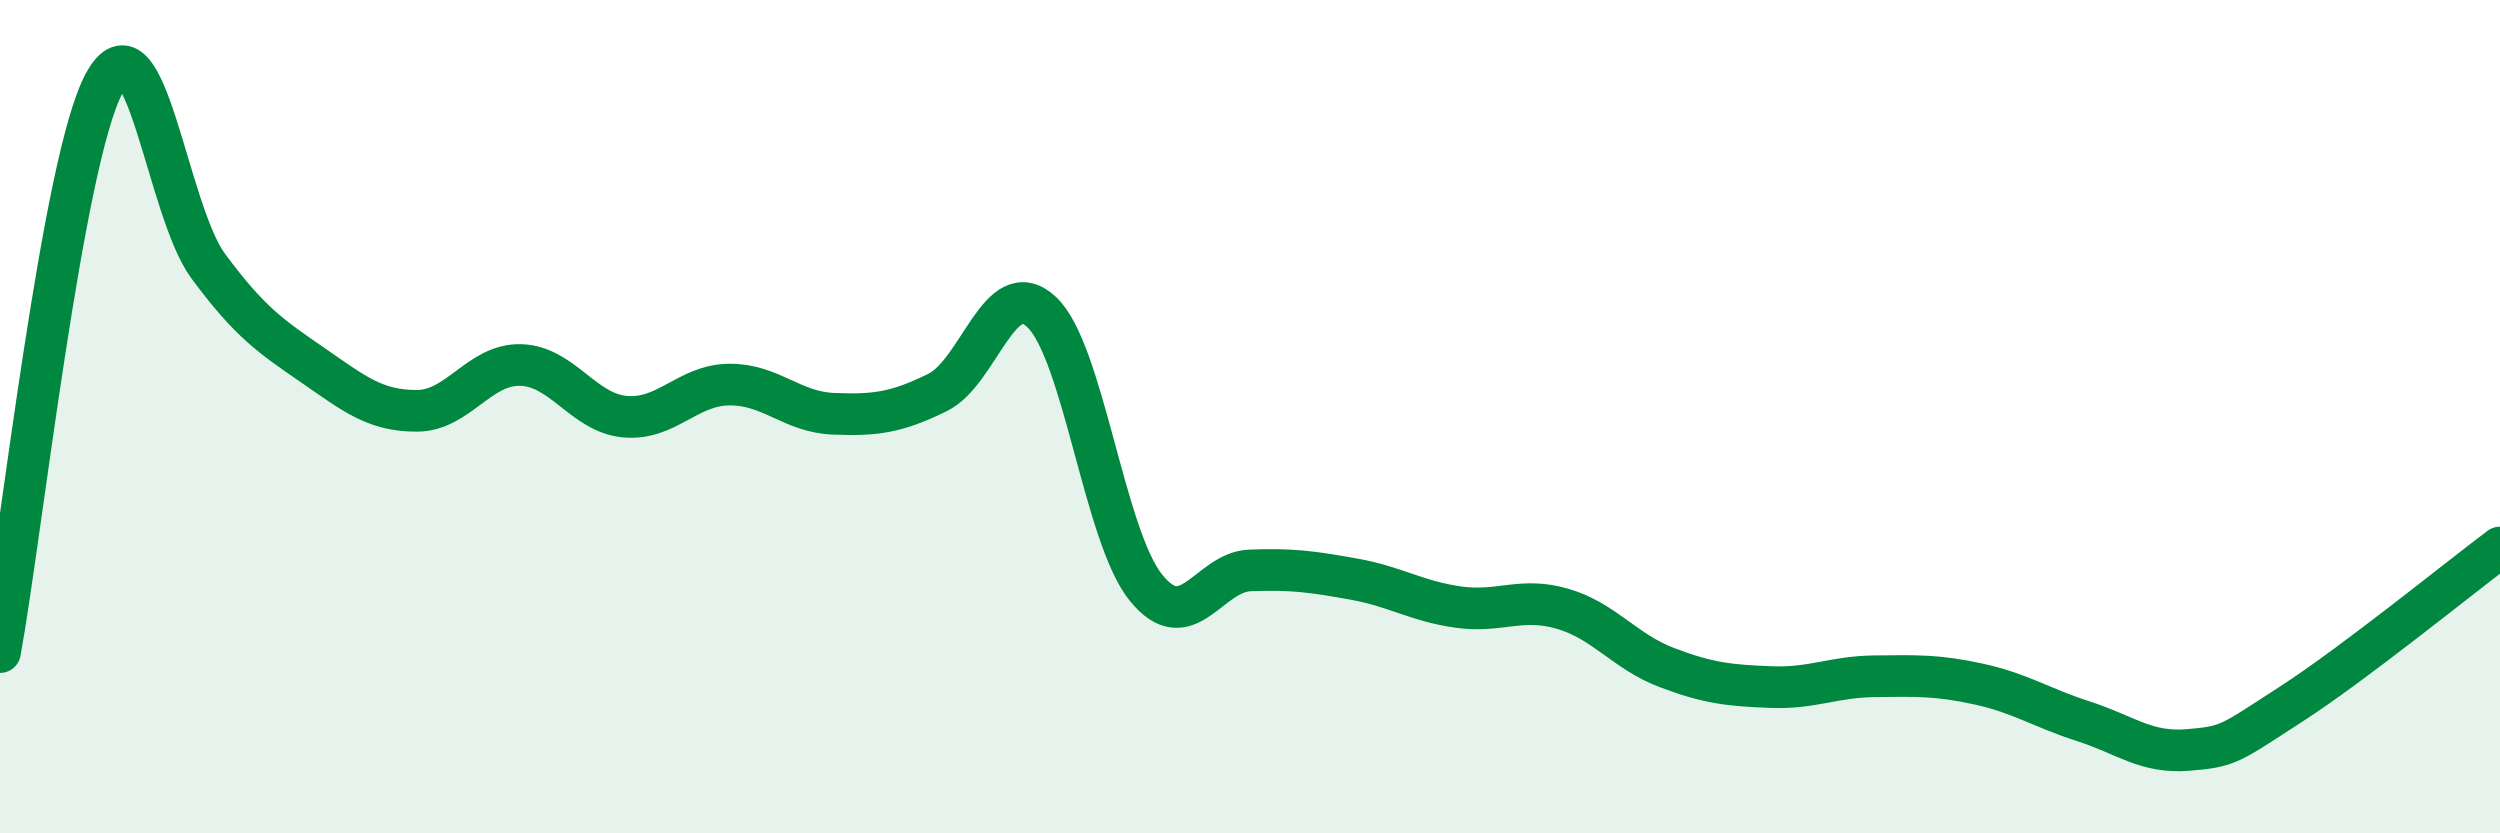
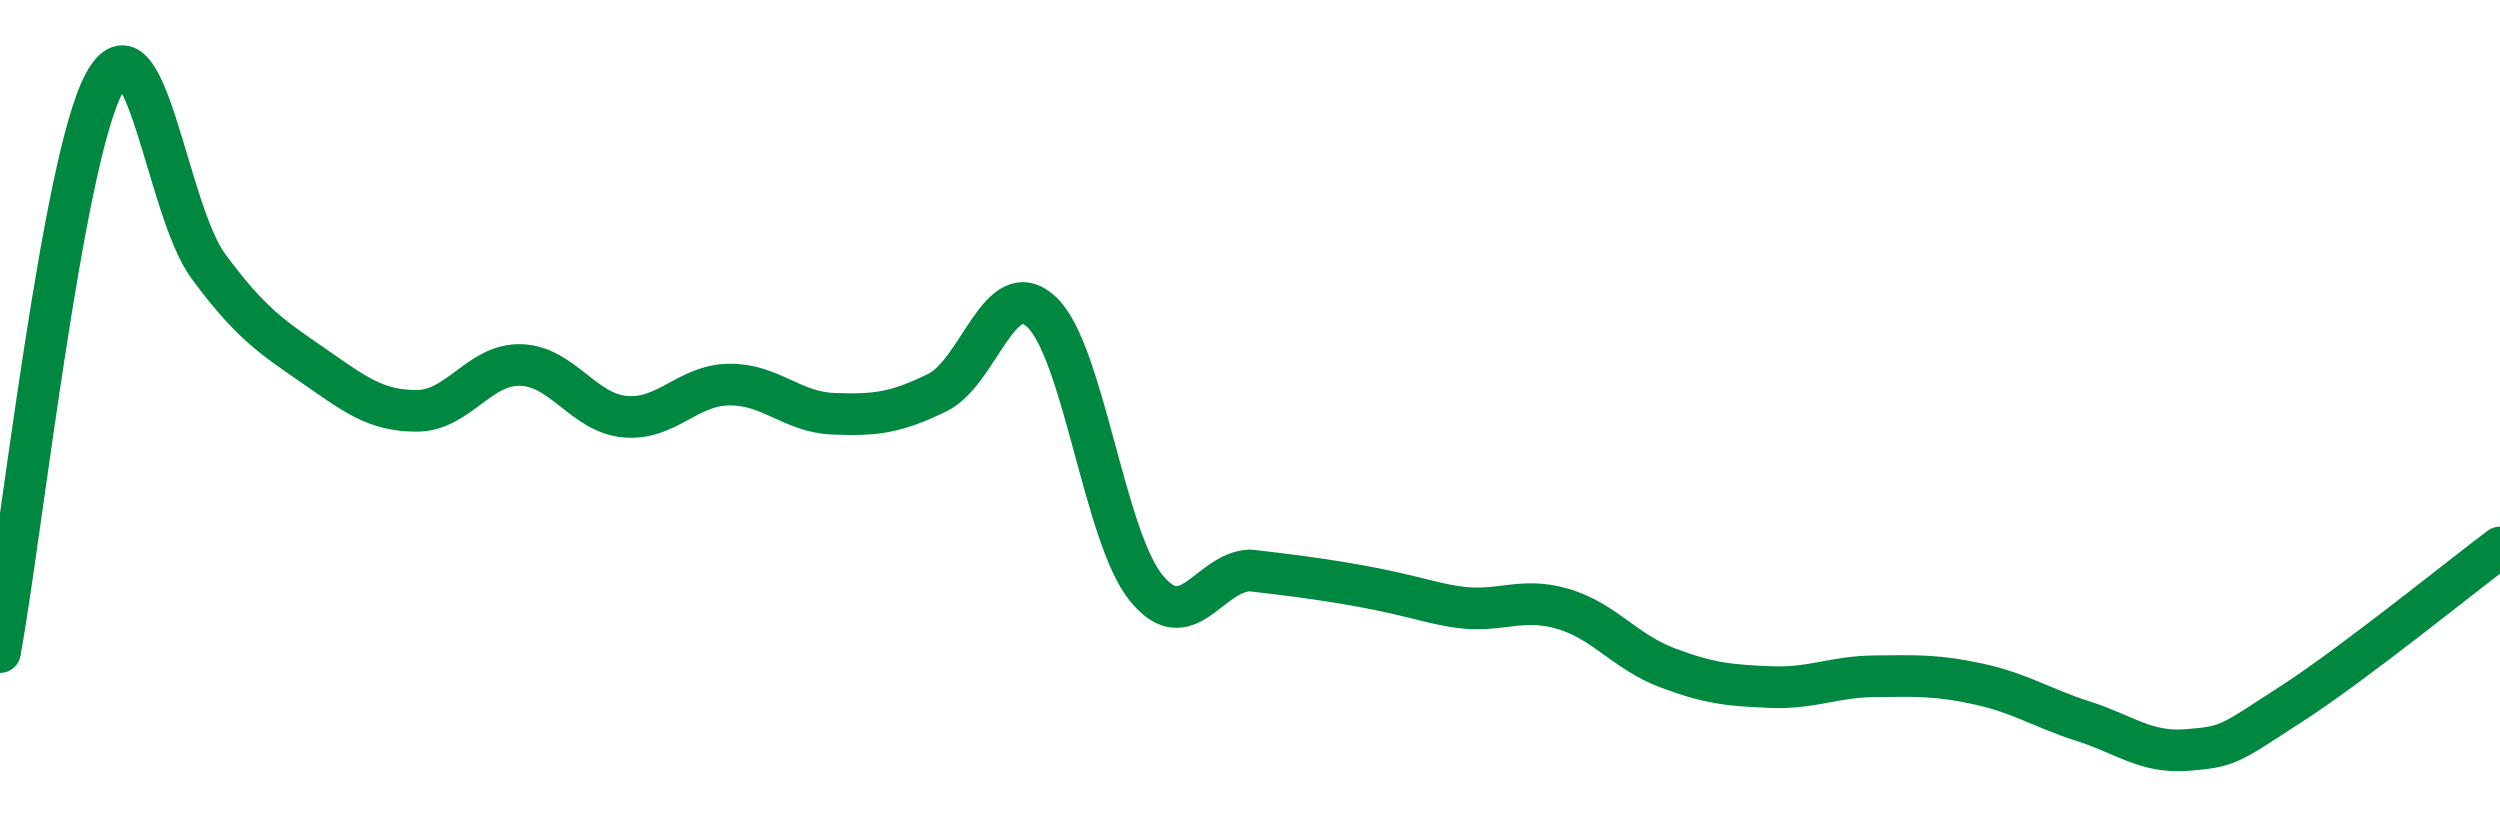
<svg xmlns="http://www.w3.org/2000/svg" width="60" height="20" viewBox="0 0 60 20">
-   <path d="M 0,15.65 C 0.5,12.92 1.5,3.85 2.5,2 C 3.5,0.15 4,5.04 5,6.39 C 6,7.74 6.5,8.07 7.5,8.76 C 8.5,9.45 9,9.86 10,9.86 C 11,9.86 11.5,8.73 12.5,8.76 C 13.5,8.79 14,9.91 15,10 C 16,10.09 16.5,9.24 17.5,9.23 C 18.5,9.22 19,9.89 20,9.93 C 21,9.97 21.5,9.91 22.5,9.42 C 23.5,8.93 24,6.55 25,7.49 C 26,8.43 26.5,12.86 27.5,14.1 C 28.5,15.34 29,13.73 30,13.69 C 31,13.65 31.5,13.72 32.5,13.9 C 33.5,14.08 34,14.43 35,14.57 C 36,14.71 36.5,14.32 37.5,14.61 C 38.5,14.9 39,15.64 40,16.02 C 41,16.4 41.5,16.45 42.5,16.49 C 43.5,16.53 44,16.24 45,16.23 C 46,16.22 46.5,16.2 47.5,16.42 C 48.5,16.64 49,16.99 50,17.31 C 51,17.63 51.5,18.08 52.5,18 C 53.5,17.92 53.5,17.86 55,16.89 C 56.5,15.92 59,13.89 60,13.14L60 20L0 20Z" fill="#008740" opacity="0.1" stroke-linecap="round" stroke-linejoin="round" />
-   <path d="M 0,15.65 C 0.5,12.92 1.5,3.85 2.5,2 C 3.5,0.15 4,5.04 5,6.39 C 6,7.74 6.5,8.07 7.5,8.76 C 8.5,9.45 9,9.86 10,9.86 C 11,9.86 11.5,8.73 12.5,8.76 C 13.5,8.79 14,9.91 15,10 C 16,10.09 16.5,9.24 17.5,9.23 C 18.5,9.22 19,9.89 20,9.93 C 21,9.97 21.5,9.91 22.5,9.42 C 23.5,8.93 24,6.55 25,7.49 C 26,8.43 26.5,12.86 27.5,14.1 C 28.5,15.34 29,13.73 30,13.69 C 31,13.65 31.5,13.72 32.5,13.9 C 33.5,14.08 34,14.43 35,14.57 C 36,14.71 36.5,14.32 37.5,14.61 C 38.5,14.9 39,15.64 40,16.02 C 41,16.4 41.5,16.45 42.5,16.49 C 43.5,16.53 44,16.24 45,16.23 C 46,16.22 46.5,16.2 47.5,16.42 C 48.5,16.64 49,16.99 50,17.31 C 51,17.63 51.5,18.08 52.5,18 C 53.5,17.92 53.5,17.86 55,16.89 C 56.5,15.92 59,13.89 60,13.14" stroke="#008740" stroke-width="1" fill="none" stroke-linecap="round" stroke-linejoin="round" />
+   <path d="M 0,15.65 C 0.5,12.92 1.5,3.85 2.5,2 C 3.5,0.15 4,5.04 5,6.39 C 6,7.74 6.5,8.07 7.5,8.76 C 8.5,9.45 9,9.86 10,9.86 C 11,9.86 11.5,8.73 12.5,8.76 C 13.5,8.79 14,9.91 15,10 C 16,10.09 16.5,9.24 17.5,9.23 C 18.5,9.22 19,9.89 20,9.93 C 21,9.97 21.5,9.91 22.5,9.42 C 23.5,8.93 24,6.55 25,7.49 C 26,8.43 26.5,12.86 27.5,14.1 C 28.5,15.34 29,13.73 30,13.69 C 33.5,14.08 34,14.43 35,14.57 C 36,14.71 36.5,14.32 37.5,14.61 C 38.5,14.9 39,15.64 40,16.02 C 41,16.4 41.5,16.45 42.5,16.49 C 43.5,16.53 44,16.24 45,16.23 C 46,16.22 46.5,16.2 47.5,16.42 C 48.5,16.64 49,16.99 50,17.31 C 51,17.63 51.5,18.08 52.5,18 C 53.5,17.92 53.5,17.86 55,16.89 C 56.5,15.92 59,13.89 60,13.14" stroke="#008740" stroke-width="1" fill="none" stroke-linecap="round" stroke-linejoin="round" />
</svg>